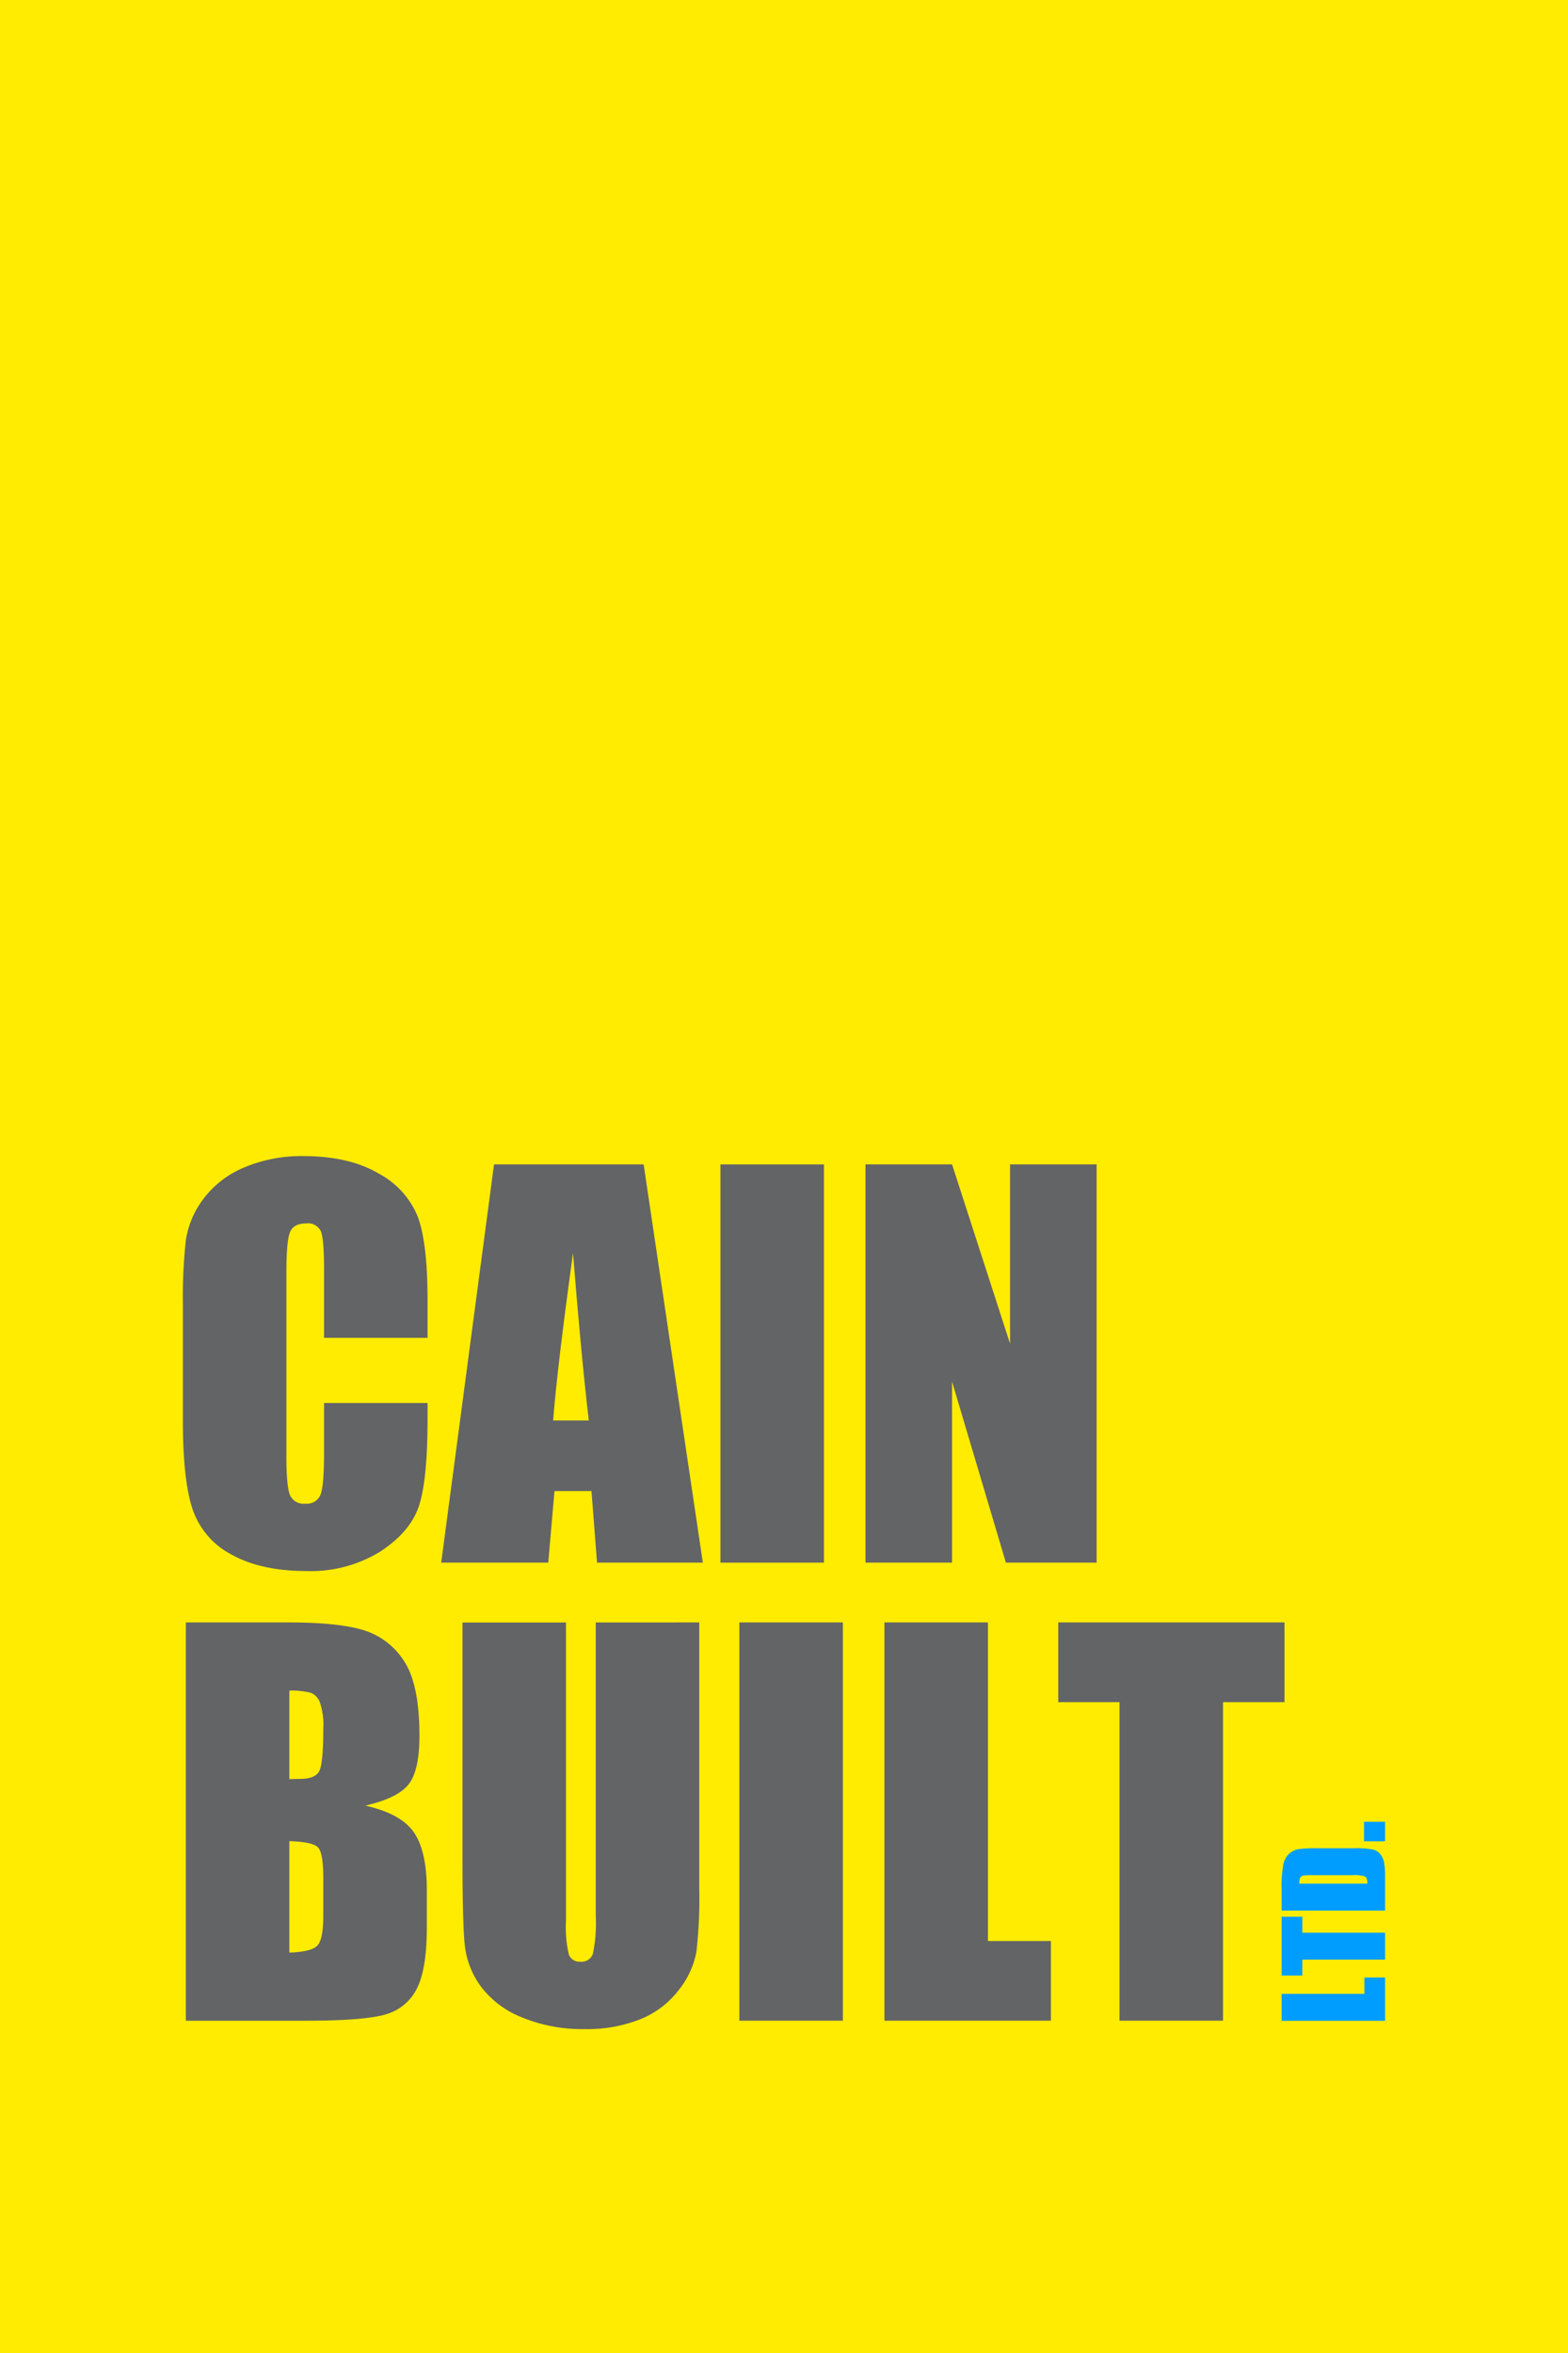
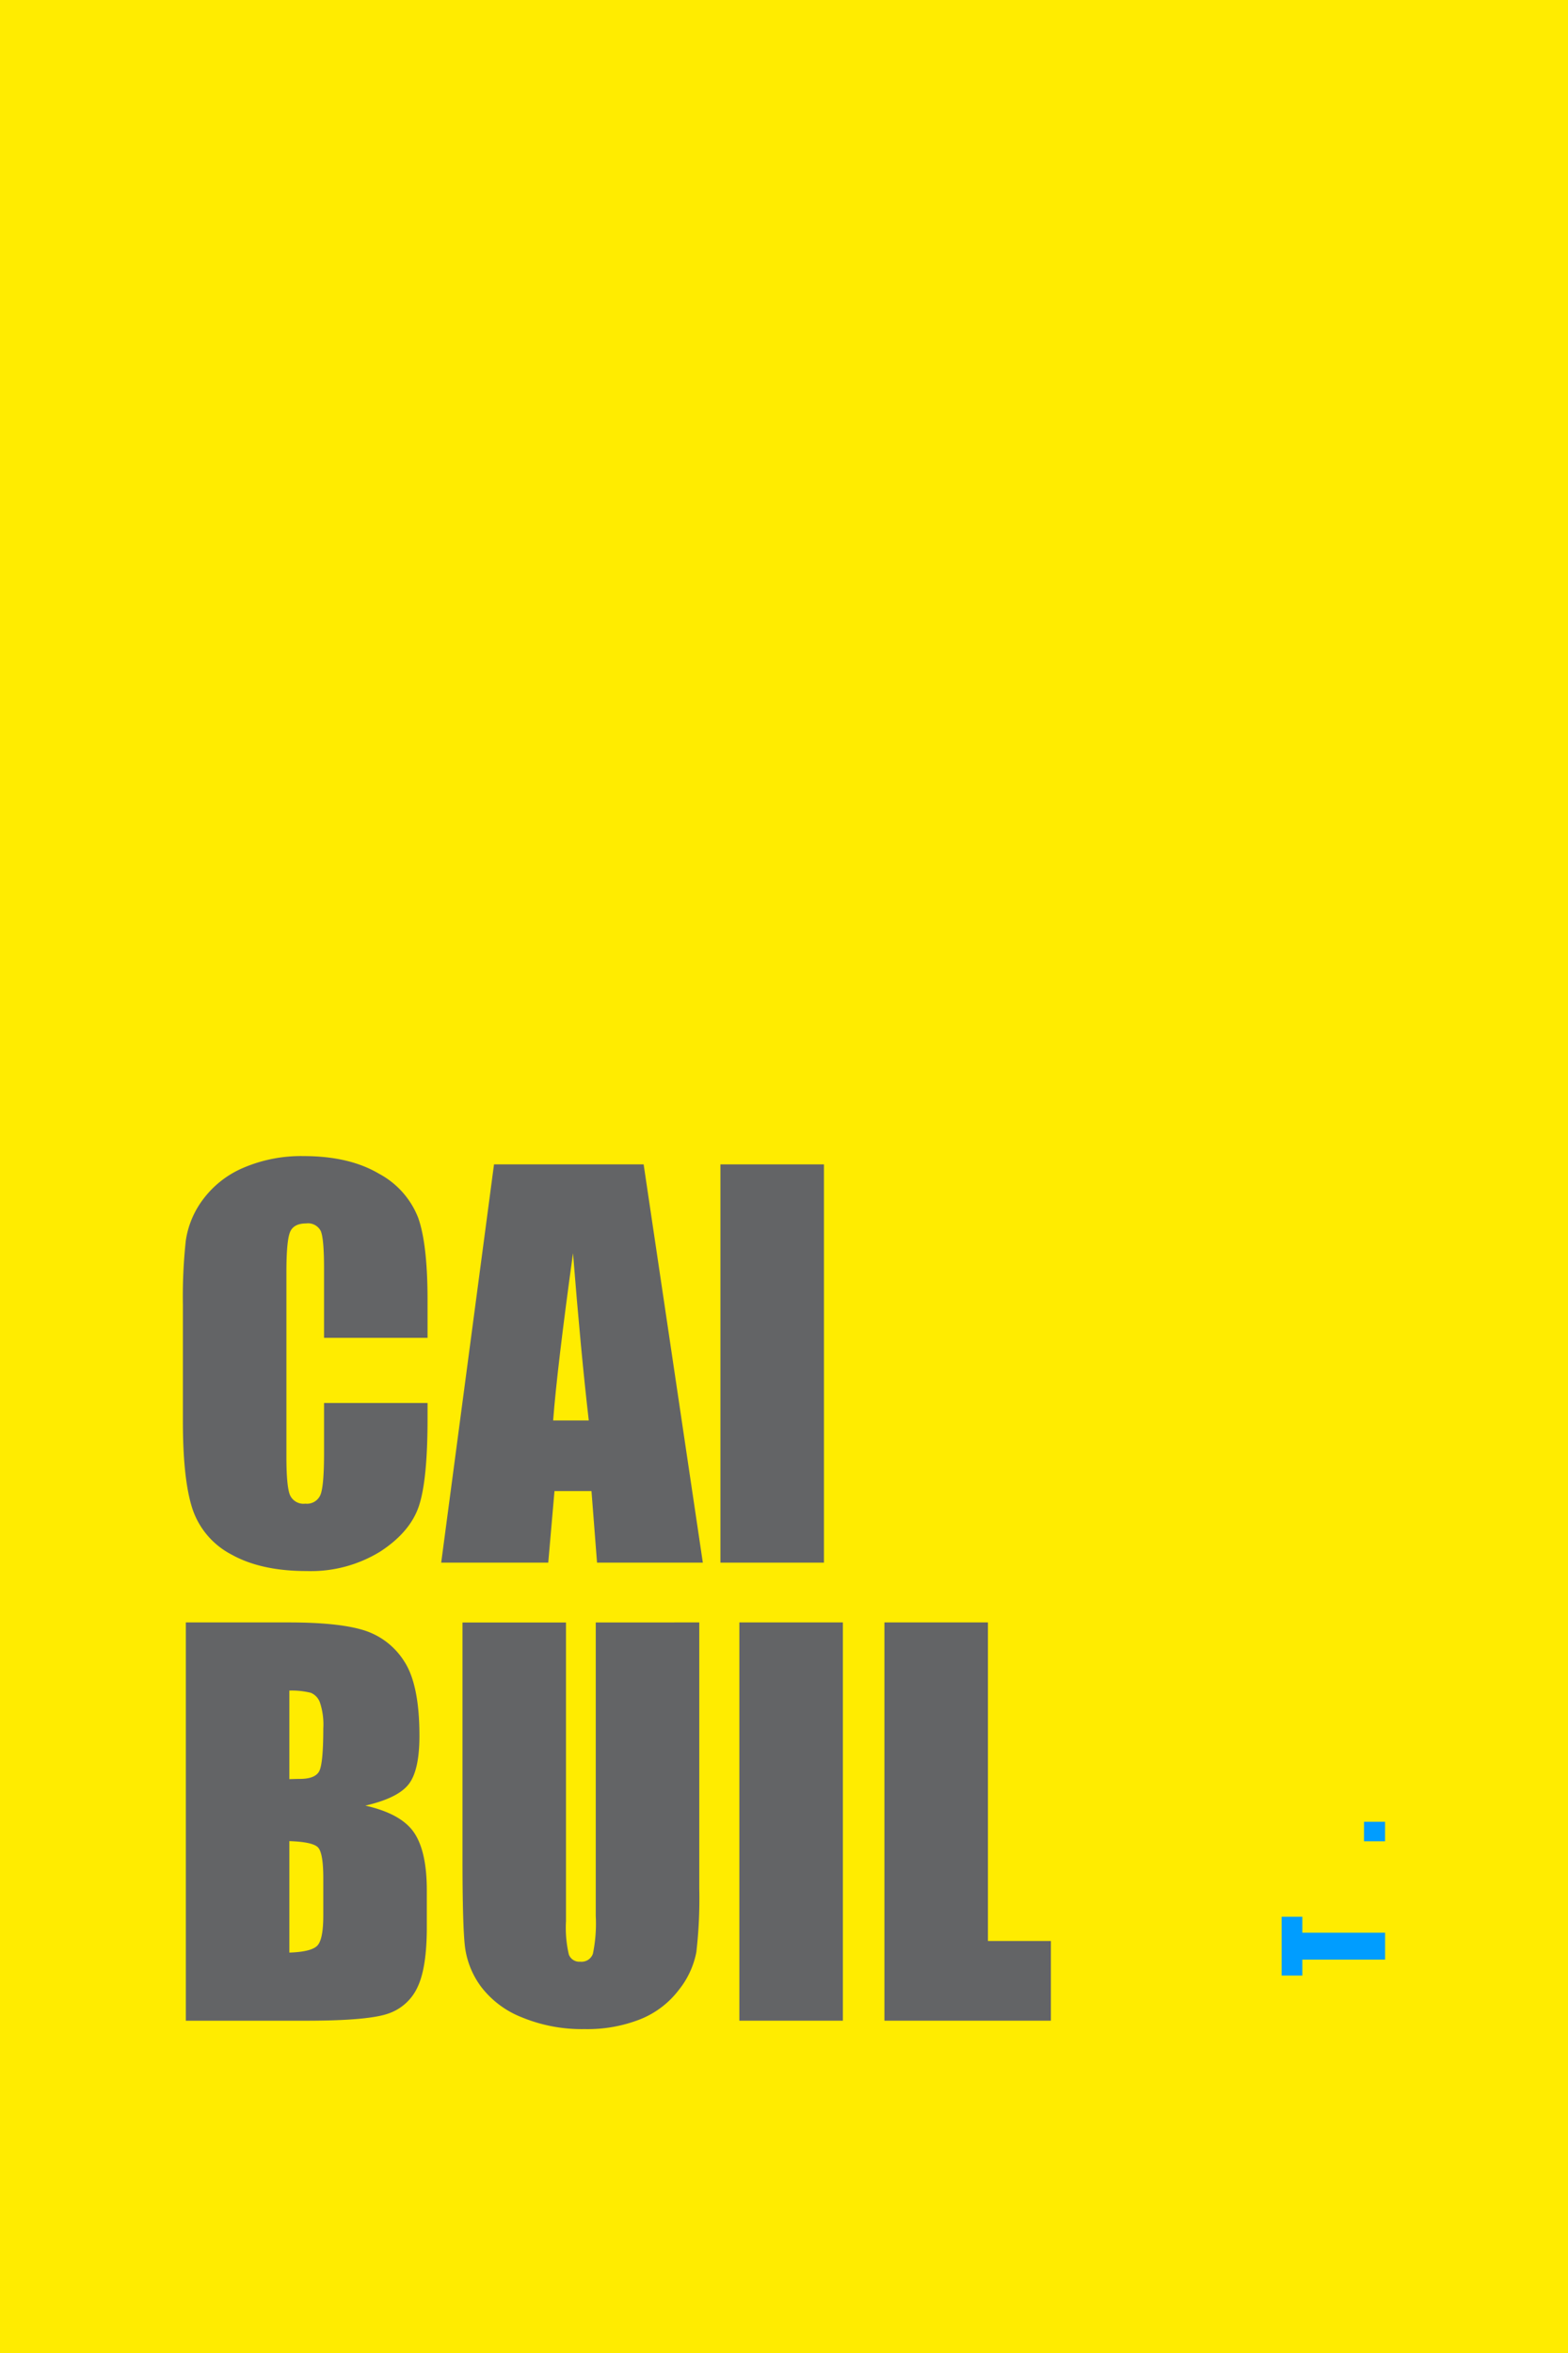
<svg xmlns="http://www.w3.org/2000/svg" width="266.968" height="400.452" viewBox="0 0 266.968 400.452">
  <rect width="266.968" height="400.452" fill="#ffec00" />
  <g transform="translate(31.14 196.741)">
    <path d="M231.541,4336.8H213.915v-11.781q0-5.137-.565-6.412a2.426,2.426,0,0,0-2.49-1.274q-2.178,0-2.763,1.549t-.586,6.7v31.484q0,4.938.586,6.446a2.507,2.507,0,0,0,2.638,1.508,2.479,2.479,0,0,0,2.575-1.511q.606-1.512.606-7.093v-8.521h17.625v2.642q0,10.525-1.486,14.927t-6.573,7.714a22.514,22.514,0,0,1-12.539,3.313q-7.747,0-12.77-2.8a13.636,13.636,0,0,1-6.656-7.767q-1.633-4.961-1.632-14.926v-19.8a88.149,88.149,0,0,1,.5-10.988,15.394,15.394,0,0,1,2.994-7.055,16.672,16.672,0,0,1,6.907-5.338,24.954,24.954,0,0,1,10.153-1.946q7.788,0,12.853,3.01a14.447,14.447,0,0,1,6.657,7.5q1.59,4.494,1.59,13.985Z" transform="translate(-189.885 -4305.859)" fill="#636466" />
    <path d="M256.55,4306.9l10.079,67.781H248.615l-.945-12.184h-6.3l-1.06,12.184H222.083l8.992-67.781Zm-9.341,43.582q-1.338-11.515-2.685-28.468-2.692,19.468-3.382,28.468Z" transform="translate(-178.104 -4305.478)" fill="#636466" />
    <path d="M274.513,4306.9v67.781H256.888V4306.9Z" transform="translate(-165.369 -4305.478)" fill="#636466" />
-     <path d="M314.325,4306.9v67.781H298.876l-9.168-30.813v30.813H274.972V4306.9h14.737l9.879,30.52V4306.9Z" transform="translate(-158.753 -4305.478)" fill="#636466" />
    <g transform="translate(0.501 79.378)">
      <path d="M190.252,4363.973h17.584q8.331,0,12.622,1.3a12.517,12.517,0,0,1,6.929,5.25q2.637,3.954,2.638,12.74,0,5.941-1.863,8.284t-7.347,3.6q6.112,1.382,8.288,4.586t2.177,9.823v6.283q0,6.872-1.569,10.18a8.467,8.467,0,0,1-5,4.524q-3.434,1.214-14.067,1.214H190.252Zm17.625,11.6v15.072c.754-.027,1.34-.043,1.759-.043q2.6,0,3.307-1.276t.712-7.305a11.811,11.811,0,0,0-.586-4.458,2.8,2.8,0,0,0-1.528-1.611A13.535,13.535,0,0,0,207.877,4375.57Zm0,25.622v18.965q3.727-.127,4.752-1.172t1.026-5.149v-6.322q0-4.354-.921-5.276T207.877,4401.192Z" transform="translate(-190.252 -4363.973)" fill="#636466" />
      <path d="M265.052,4363.973v45.3a78.635,78.635,0,0,1-.5,10.822,14.7,14.7,0,0,1-2.972,6.406,15.438,15.438,0,0,1-6.511,4.981,24.491,24.491,0,0,1-9.524,1.7,26.786,26.786,0,0,1-10.717-2.009,16.118,16.118,0,0,1-6.95-5.233,14.491,14.491,0,0,1-2.722-6.8q-.418-3.579-.418-15.051v-40.107H242.36V4414.8a20.054,20.054,0,0,0,.481,5.673,1.887,1.887,0,0,0,1.948,1.235,2.037,2.037,0,0,0,2.155-1.36,25.321,25.321,0,0,0,.482-6.427v-49.946Z" transform="translate(-177.635 -4363.973)" fill="#636466" />
      <path d="M276.873,4363.973v67.781H259.248v-67.781Z" transform="translate(-165.007 -4363.973)" fill="#636466" />
      <path d="M294.957,4363.973v54.216h10.718v13.565H277.332v-67.781Z" transform="translate(-158.39 -4363.973)" fill="#636466" />
-       <path d="M337.519,4363.973v13.564H327.052v54.217H309.426v-54.217H299v-13.564Z" transform="translate(-150.462 -4363.973)" fill="#636466" />
    </g>
    <g transform="translate(187.072 113.305)">
-       <path d="M326.845,4411h14.092v-2.785h3.525v7.366H326.845Z" transform="translate(-326.845 -4381.714)" fill="#009dff" />
      <path d="M326.845,4400.643h3.525v2.719h14.092v4.581H330.37v2.71h-3.525Z" transform="translate(-326.845 -4384.483)" fill="#009dff" />
-       <path d="M326.845,4402.72v-3.428a21.289,21.289,0,0,1,.3-4.488,3.454,3.454,0,0,1,1-1.78,3.181,3.181,0,0,1,1.55-.762,23.533,23.533,0,0,1,3.357-.152h6.17a14.411,14.411,0,0,1,3.172.223,2.38,2.38,0,0,1,1.251.778,3.234,3.234,0,0,1,.632,1.372,12.454,12.454,0,0,1,.179,2.458v5.779Zm3.014-4.583h11.588q0-.99-.4-1.219a5.836,5.836,0,0,0-2.159-.228h-6.844a9.158,9.158,0,0,0-1.534.077.728.728,0,0,0-.5.348A2.26,2.26,0,0,0,329.859,4398.138Z" transform="translate(-326.845 -4387.605)" fill="#009dff" />
      <path d="M337.114,4388.813H340.7v3.319h-3.591Z" transform="translate(-323.088 -4388.813)" fill="#009dff" />
    </g>
  </g>
</svg>